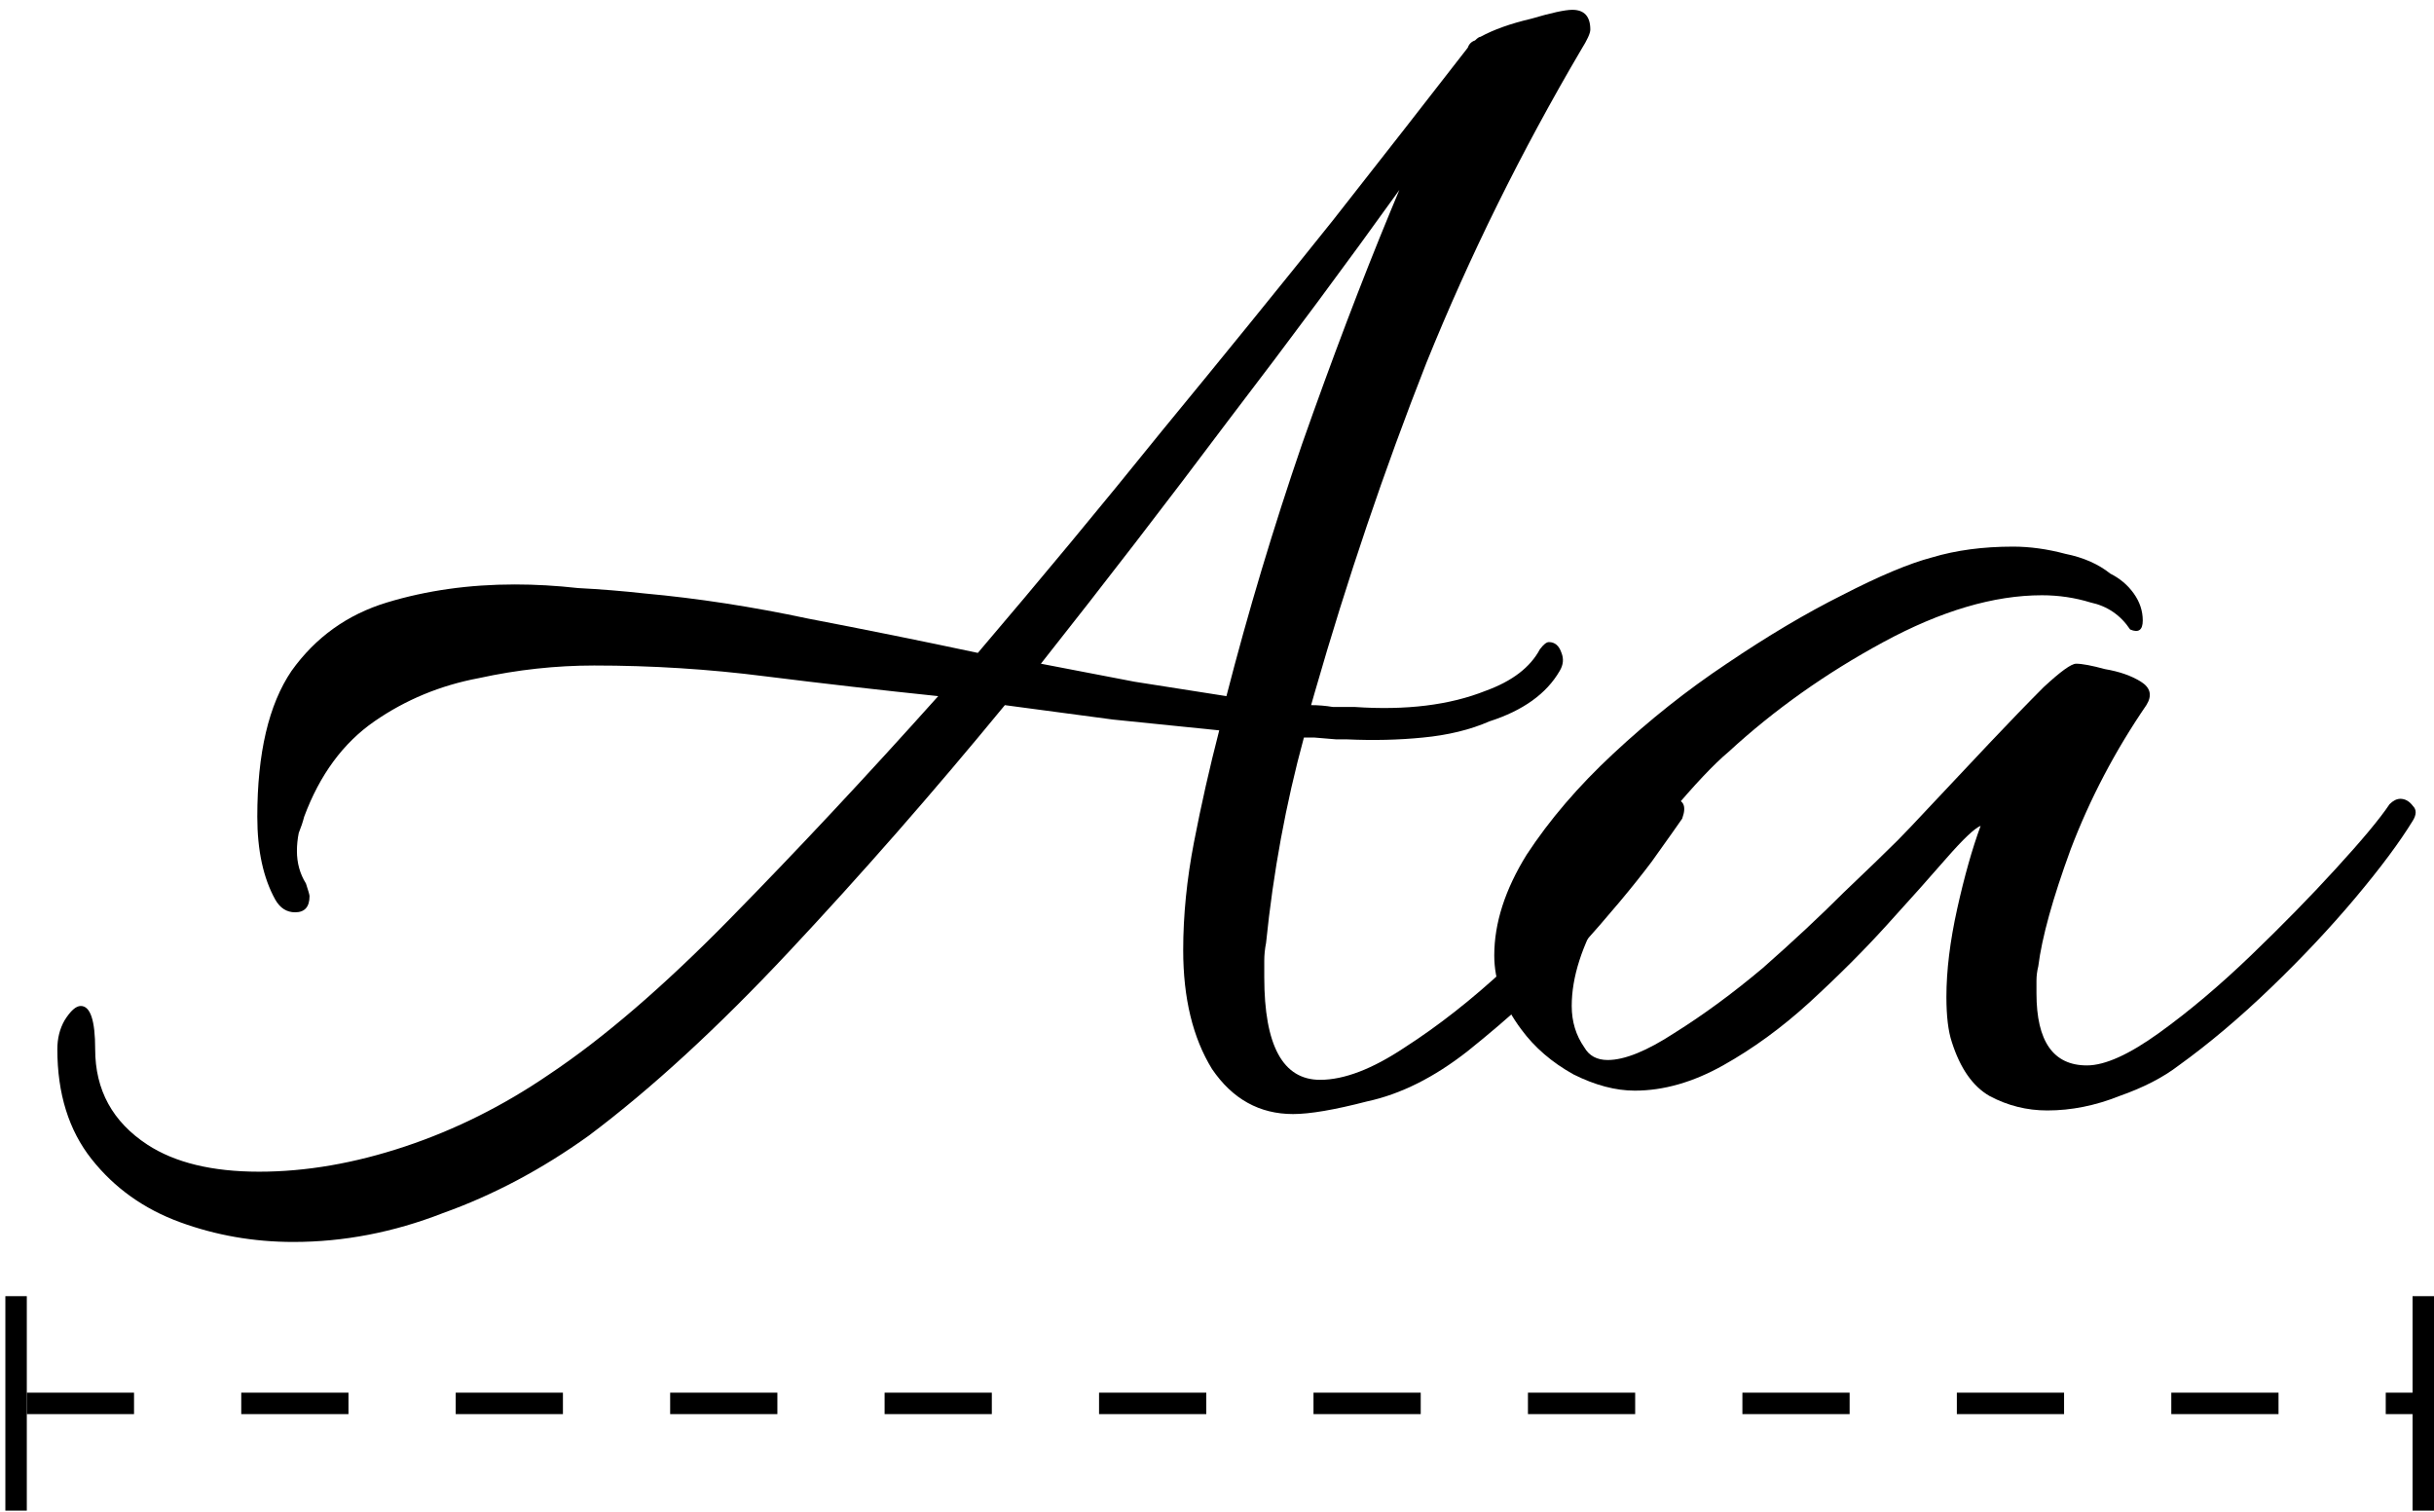
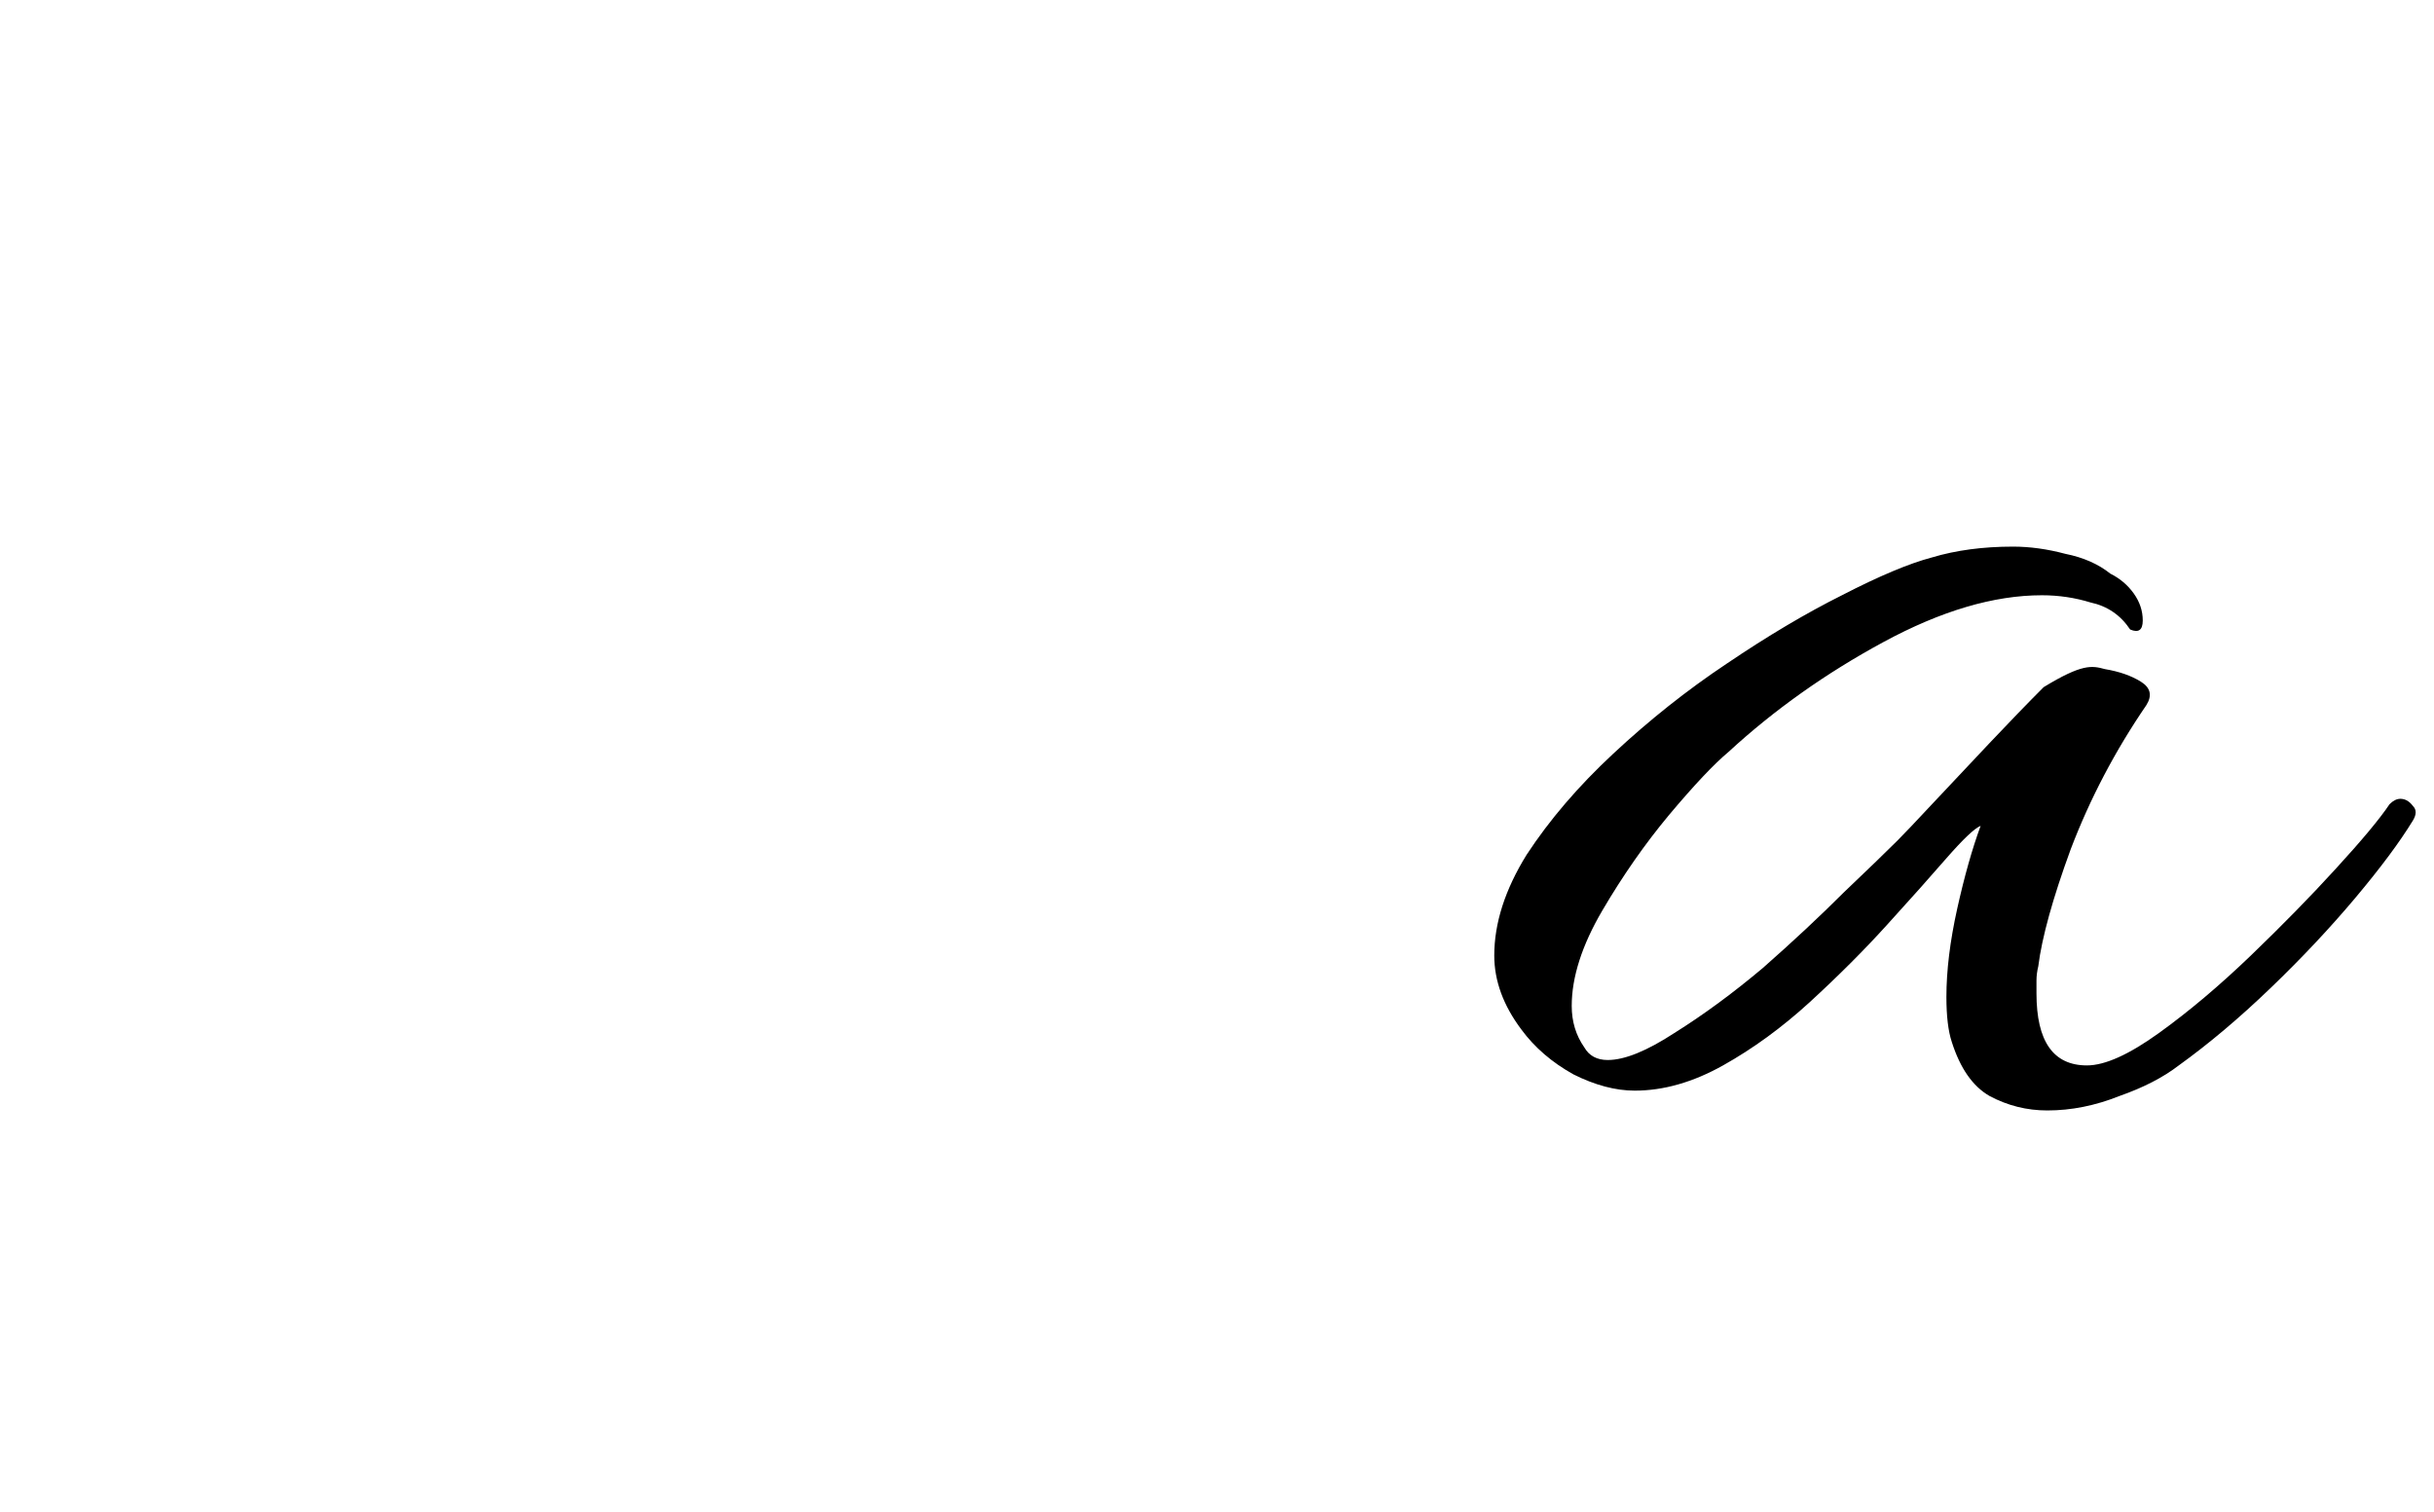
<svg xmlns="http://www.w3.org/2000/svg" width="227" height="141" viewBox="0 0 227 141" fill="none">
-   <path d="M2.5 130.883H226" stroke="black" stroke-width="2" stroke-dasharray="10 10" />
-   <path d="M226 120.883V140.883" stroke="black" stroke-width="2" />
-   <path d="M1.5 120.883V140.883" stroke="black" stroke-width="2" />
-   <path d="M27.356 115.827C23.66 115.827 20.132 115.211 16.772 113.979C13.412 112.747 10.668 110.787 8.54 108.099C6.412 105.411 5.348 101.995 5.348 97.851C5.348 96.843 5.572 95.947 6.02 95.163C6.58 94.267 7.084 93.819 7.532 93.819C8.428 93.819 8.876 95.163 8.876 97.851C8.876 101.659 10.5 104.627 13.748 106.755C16.324 108.435 19.796 109.275 24.164 109.275C28.532 109.275 33.068 108.491 37.772 106.923C42.476 105.355 46.956 103.115 51.212 100.203C56.252 96.843 61.852 92.027 68.012 85.755C74.284 79.371 80.78 72.427 87.5 64.923C82.124 64.363 76.748 63.747 71.372 63.075C66.108 62.403 60.788 62.067 55.412 62.067C51.828 62.067 48.244 62.459 44.66 63.243C41.076 63.915 37.828 65.259 34.916 67.275C32.004 69.291 29.82 72.259 28.364 76.179C28.252 76.627 28.084 77.131 27.86 77.691C27.748 78.251 27.692 78.811 27.692 79.371C27.692 80.491 27.972 81.499 28.532 82.395C28.756 83.067 28.868 83.459 28.868 83.571C28.868 84.579 28.42 85.083 27.524 85.083C26.74 85.083 26.124 84.691 25.676 83.907C24.556 81.891 23.996 79.315 23.996 76.179C23.996 70.243 25.06 65.707 27.188 62.571C29.428 59.435 32.396 57.307 36.092 56.187C39.788 55.067 43.764 54.507 48.02 54.507C49.924 54.507 51.884 54.619 53.9 54.843C56.028 54.955 58.1 55.123 60.116 55.347C65.044 55.795 70.14 56.579 75.404 57.699C80.668 58.707 85.932 59.771 91.196 60.891C97.02 54.059 102.732 47.171 108.332 40.227C114.044 33.283 119.364 26.731 124.292 20.571C129.22 14.299 133.42 8.923 136.892 4.443C137.004 4.107 137.228 3.883 137.564 3.771C137.788 3.547 137.956 3.435 138.068 3.435C139.3 2.763 140.868 2.203 142.772 1.755C144.676 1.195 145.964 0.915 146.636 0.915C147.756 0.915 148.316 1.531 148.316 2.763C148.316 3.099 148.036 3.715 147.476 4.611C141.876 14.131 137.06 23.875 133.028 33.843C129.108 43.811 125.636 54.059 122.612 64.587L122.276 65.763C122.948 65.763 123.62 65.819 124.292 65.931C125.076 65.931 125.748 65.931 126.308 65.931C131.124 66.267 135.212 65.763 138.572 64.419C141.036 63.523 142.716 62.235 143.612 60.555C143.948 60.107 144.228 59.883 144.452 59.883C145.012 59.883 145.404 60.219 145.628 60.891C145.852 61.451 145.796 62.011 145.46 62.571C144.228 64.699 142.044 66.267 138.908 67.275C137.116 68.059 135.044 68.563 132.692 68.787C130.452 69.011 128.1 69.067 125.636 68.955H124.628L122.612 68.787H121.604C119.924 74.947 118.748 81.331 118.076 87.939C117.964 88.499 117.908 89.059 117.908 89.619C117.908 90.067 117.908 90.571 117.908 91.131C117.908 97.515 119.644 100.707 123.116 100.707C125.356 100.707 127.988 99.699 131.012 97.683C134.148 95.667 137.284 93.203 140.42 90.291C143.668 87.379 146.58 84.523 149.156 81.723C151.732 78.811 153.636 76.515 154.868 74.835C155.092 74.611 155.428 74.499 155.876 74.499C156.996 74.499 157.332 75.115 156.884 76.347C156.66 76.683 155.708 78.027 154.028 80.379C152.348 82.619 150.052 85.363 147.14 88.611C144.228 91.747 140.812 94.883 136.892 98.019C133.756 100.483 130.62 102.051 127.484 102.723C124.46 103.507 122.164 103.899 120.596 103.899C117.46 103.899 114.94 102.499 113.036 99.699C111.244 96.787 110.348 93.091 110.348 88.611C110.348 85.363 110.684 82.003 111.356 78.531C112.028 75.059 112.812 71.587 113.708 68.115C110.46 67.779 107.156 67.443 103.796 67.107C100.436 66.659 97.076 66.211 93.716 65.763C86.996 73.939 80.276 81.611 73.556 88.779C66.948 95.835 60.732 101.547 54.908 105.915C50.54 109.051 46.004 111.459 41.3 113.139C36.708 114.931 32.06 115.827 27.356 115.827ZM114.38 64.923C116.396 57.083 118.748 49.243 121.436 41.403C124.236 33.451 126.98 26.227 129.668 19.731L130.508 17.715C125.692 24.435 120.372 31.603 114.548 39.219C108.836 46.835 103.012 54.395 97.076 61.899C99.988 62.459 102.9 63.019 105.812 63.579C108.724 64.027 111.58 64.475 114.38 64.923Z" fill="black" />
-   <path d="M190.934 103.563C189.03 103.563 187.238 103.115 185.558 102.219C183.99 101.323 182.814 99.643 182.03 97.179C181.694 96.171 181.526 94.771 181.526 92.979C181.526 90.515 181.862 87.771 182.534 84.747C183.206 81.723 183.934 79.147 184.718 77.019C184.158 77.243 183.094 78.251 181.526 80.043C180.07 81.723 178.222 83.795 175.982 86.259C173.854 88.611 171.446 91.019 168.758 93.483C166.182 95.835 163.494 97.795 160.694 99.363C157.894 100.931 155.15 101.715 152.462 101.715C150.67 101.715 148.766 101.211 146.75 100.203C144.734 99.083 143.11 97.683 141.878 96.003C140.198 93.763 139.358 91.467 139.358 89.115C139.358 86.091 140.366 82.955 142.382 79.707C144.51 76.459 147.198 73.323 150.446 70.299C153.806 67.163 157.334 64.363 161.03 61.899C164.838 59.323 168.422 57.195 171.782 55.515C175.254 53.723 178.054 52.547 180.182 51.987C182.422 51.315 184.942 50.979 187.742 50.979C189.31 50.979 190.934 51.203 192.614 51.651C194.294 51.987 195.694 52.603 196.814 53.499C197.71 53.947 198.438 54.563 198.998 55.347C199.558 56.131 199.838 56.971 199.838 57.867C199.838 58.763 199.446 59.043 198.662 58.707C197.766 57.363 196.534 56.523 194.966 56.187C193.51 55.739 191.998 55.515 190.43 55.515C185.95 55.515 181.022 56.971 175.646 59.883C170.27 62.795 165.454 66.211 161.198 70.131C159.854 71.251 158.006 73.211 155.654 76.011C153.414 78.699 151.342 81.667 149.438 84.915C147.534 88.163 146.582 91.131 146.582 93.819C146.582 95.275 146.974 96.563 147.758 97.683C148.206 98.467 148.934 98.859 149.942 98.859C151.51 98.859 153.582 98.019 156.158 96.339C158.846 94.659 161.59 92.643 164.39 90.291C167.19 87.827 169.71 85.475 171.95 83.235C174.302 80.995 175.982 79.371 176.99 78.363C177.55 77.803 178.614 76.683 180.182 75.003C181.862 73.211 183.654 71.307 185.558 69.291C187.462 67.275 189.142 65.539 190.598 64.083C192.166 62.627 193.174 61.899 193.622 61.899C194.182 61.899 195.078 62.067 196.31 62.403C197.654 62.627 198.774 63.019 199.67 63.579C200.566 64.139 200.734 64.867 200.174 65.763C197.262 70.019 194.91 74.499 193.118 79.203C191.438 83.795 190.43 87.435 190.094 90.123C189.982 90.571 189.926 91.019 189.926 91.467C189.926 91.803 189.926 92.195 189.926 92.643C189.926 97.123 191.494 99.363 194.63 99.363C196.31 99.363 198.55 98.355 201.35 96.339C204.15 94.323 207.006 91.915 209.918 89.115C212.83 86.315 215.462 83.627 217.814 81.051C220.278 78.363 221.958 76.347 222.854 75.003C223.19 74.667 223.526 74.499 223.862 74.499C224.31 74.499 224.702 74.723 225.038 75.171C225.374 75.507 225.374 75.955 225.038 76.515C223.806 78.531 222.014 80.939 219.662 83.739C217.31 86.539 214.678 89.339 211.766 92.139C208.854 94.939 205.998 97.347 203.198 99.363C201.742 100.483 199.894 101.435 197.654 102.219C195.414 103.115 193.174 103.563 190.934 103.563Z" fill="black" />
+   <path d="M190.934 103.563C189.03 103.563 187.238 103.115 185.558 102.219C183.99 101.323 182.814 99.643 182.03 97.179C181.694 96.171 181.526 94.771 181.526 92.979C181.526 90.515 181.862 87.771 182.534 84.747C183.206 81.723 183.934 79.147 184.718 77.019C184.158 77.243 183.094 78.251 181.526 80.043C180.07 81.723 178.222 83.795 175.982 86.259C173.854 88.611 171.446 91.019 168.758 93.483C166.182 95.835 163.494 97.795 160.694 99.363C157.894 100.931 155.15 101.715 152.462 101.715C150.67 101.715 148.766 101.211 146.75 100.203C144.734 99.083 143.11 97.683 141.878 96.003C140.198 93.763 139.358 91.467 139.358 89.115C139.358 86.091 140.366 82.955 142.382 79.707C144.51 76.459 147.198 73.323 150.446 70.299C153.806 67.163 157.334 64.363 161.03 61.899C164.838 59.323 168.422 57.195 171.782 55.515C175.254 53.723 178.054 52.547 180.182 51.987C182.422 51.315 184.942 50.979 187.742 50.979C189.31 50.979 190.934 51.203 192.614 51.651C194.294 51.987 195.694 52.603 196.814 53.499C197.71 53.947 198.438 54.563 198.998 55.347C199.558 56.131 199.838 56.971 199.838 57.867C199.838 58.763 199.446 59.043 198.662 58.707C197.766 57.363 196.534 56.523 194.966 56.187C193.51 55.739 191.998 55.515 190.43 55.515C185.95 55.515 181.022 56.971 175.646 59.883C170.27 62.795 165.454 66.211 161.198 70.131C159.854 71.251 158.006 73.211 155.654 76.011C153.414 78.699 151.342 81.667 149.438 84.915C147.534 88.163 146.582 91.131 146.582 93.819C146.582 95.275 146.974 96.563 147.758 97.683C148.206 98.467 148.934 98.859 149.942 98.859C151.51 98.859 153.582 98.019 156.158 96.339C158.846 94.659 161.59 92.643 164.39 90.291C167.19 87.827 169.71 85.475 171.95 83.235C174.302 80.995 175.982 79.371 176.99 78.363C177.55 77.803 178.614 76.683 180.182 75.003C181.862 73.211 183.654 71.307 185.558 69.291C187.462 67.275 189.142 65.539 190.598 64.083C194.182 61.899 195.078 62.067 196.31 62.403C197.654 62.627 198.774 63.019 199.67 63.579C200.566 64.139 200.734 64.867 200.174 65.763C197.262 70.019 194.91 74.499 193.118 79.203C191.438 83.795 190.43 87.435 190.094 90.123C189.982 90.571 189.926 91.019 189.926 91.467C189.926 91.803 189.926 92.195 189.926 92.643C189.926 97.123 191.494 99.363 194.63 99.363C196.31 99.363 198.55 98.355 201.35 96.339C204.15 94.323 207.006 91.915 209.918 89.115C212.83 86.315 215.462 83.627 217.814 81.051C220.278 78.363 221.958 76.347 222.854 75.003C223.19 74.667 223.526 74.499 223.862 74.499C224.31 74.499 224.702 74.723 225.038 75.171C225.374 75.507 225.374 75.955 225.038 76.515C223.806 78.531 222.014 80.939 219.662 83.739C217.31 86.539 214.678 89.339 211.766 92.139C208.854 94.939 205.998 97.347 203.198 99.363C201.742 100.483 199.894 101.435 197.654 102.219C195.414 103.115 193.174 103.563 190.934 103.563Z" fill="black" />
</svg>